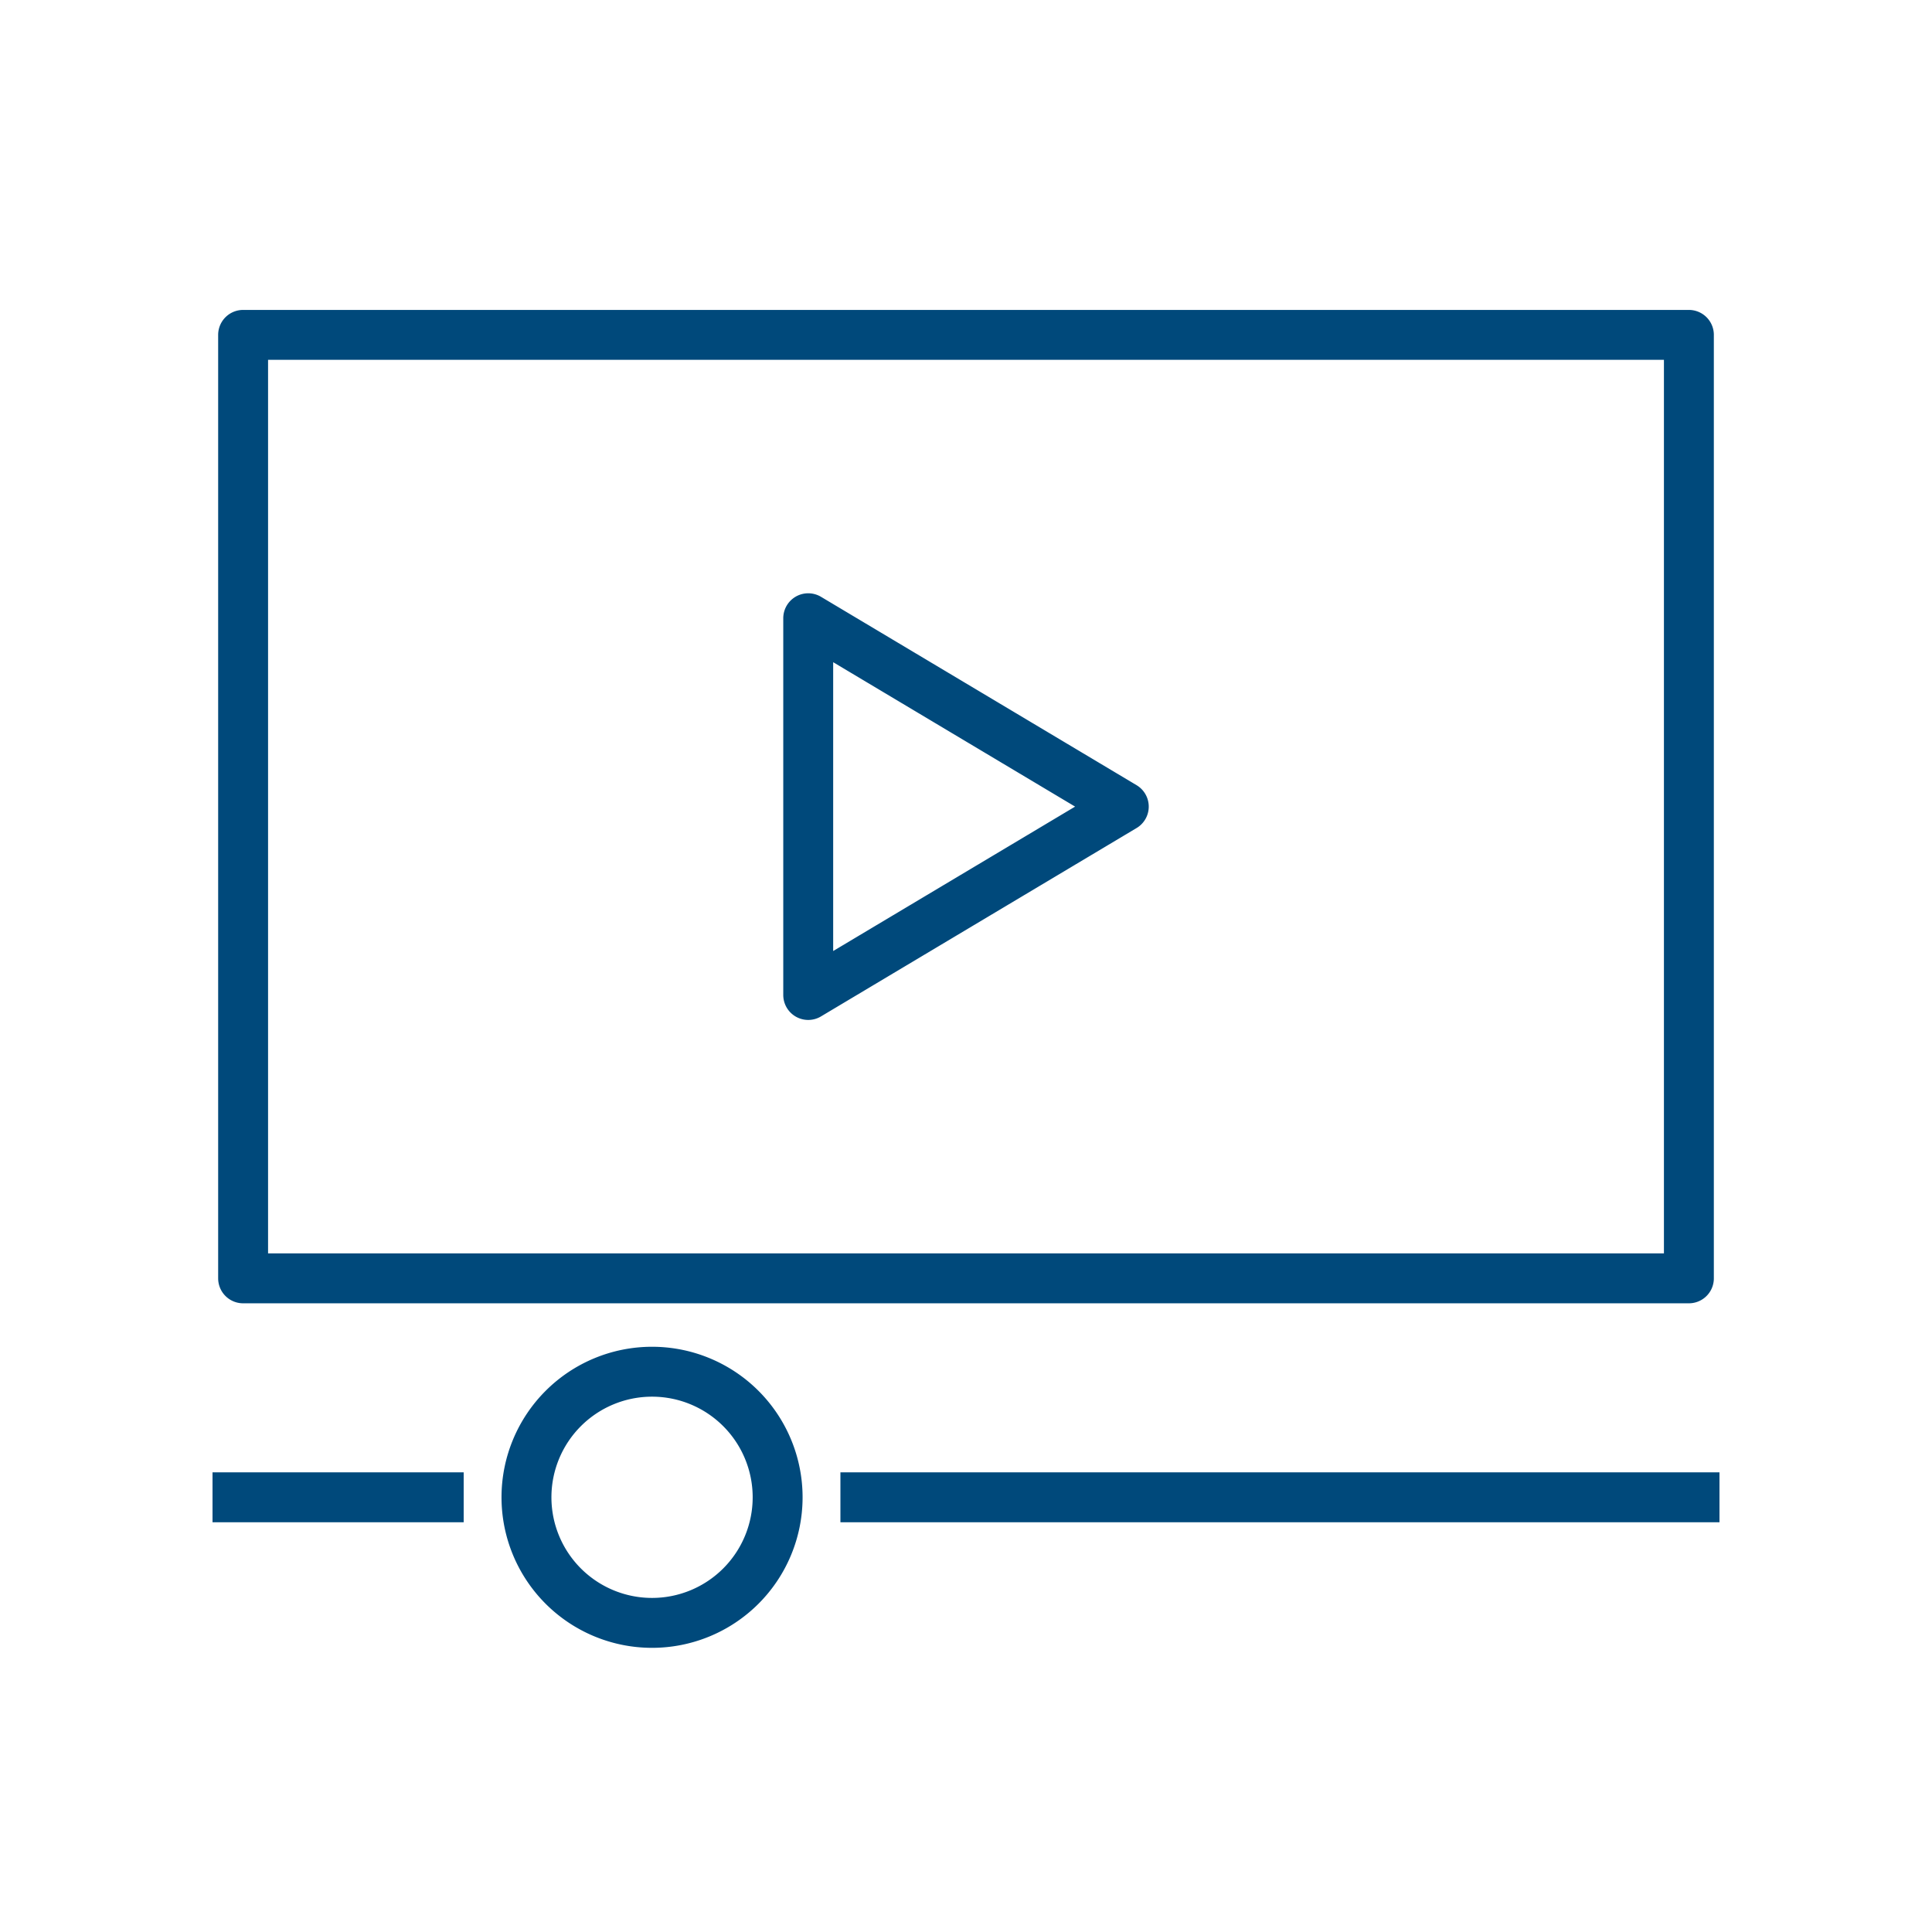
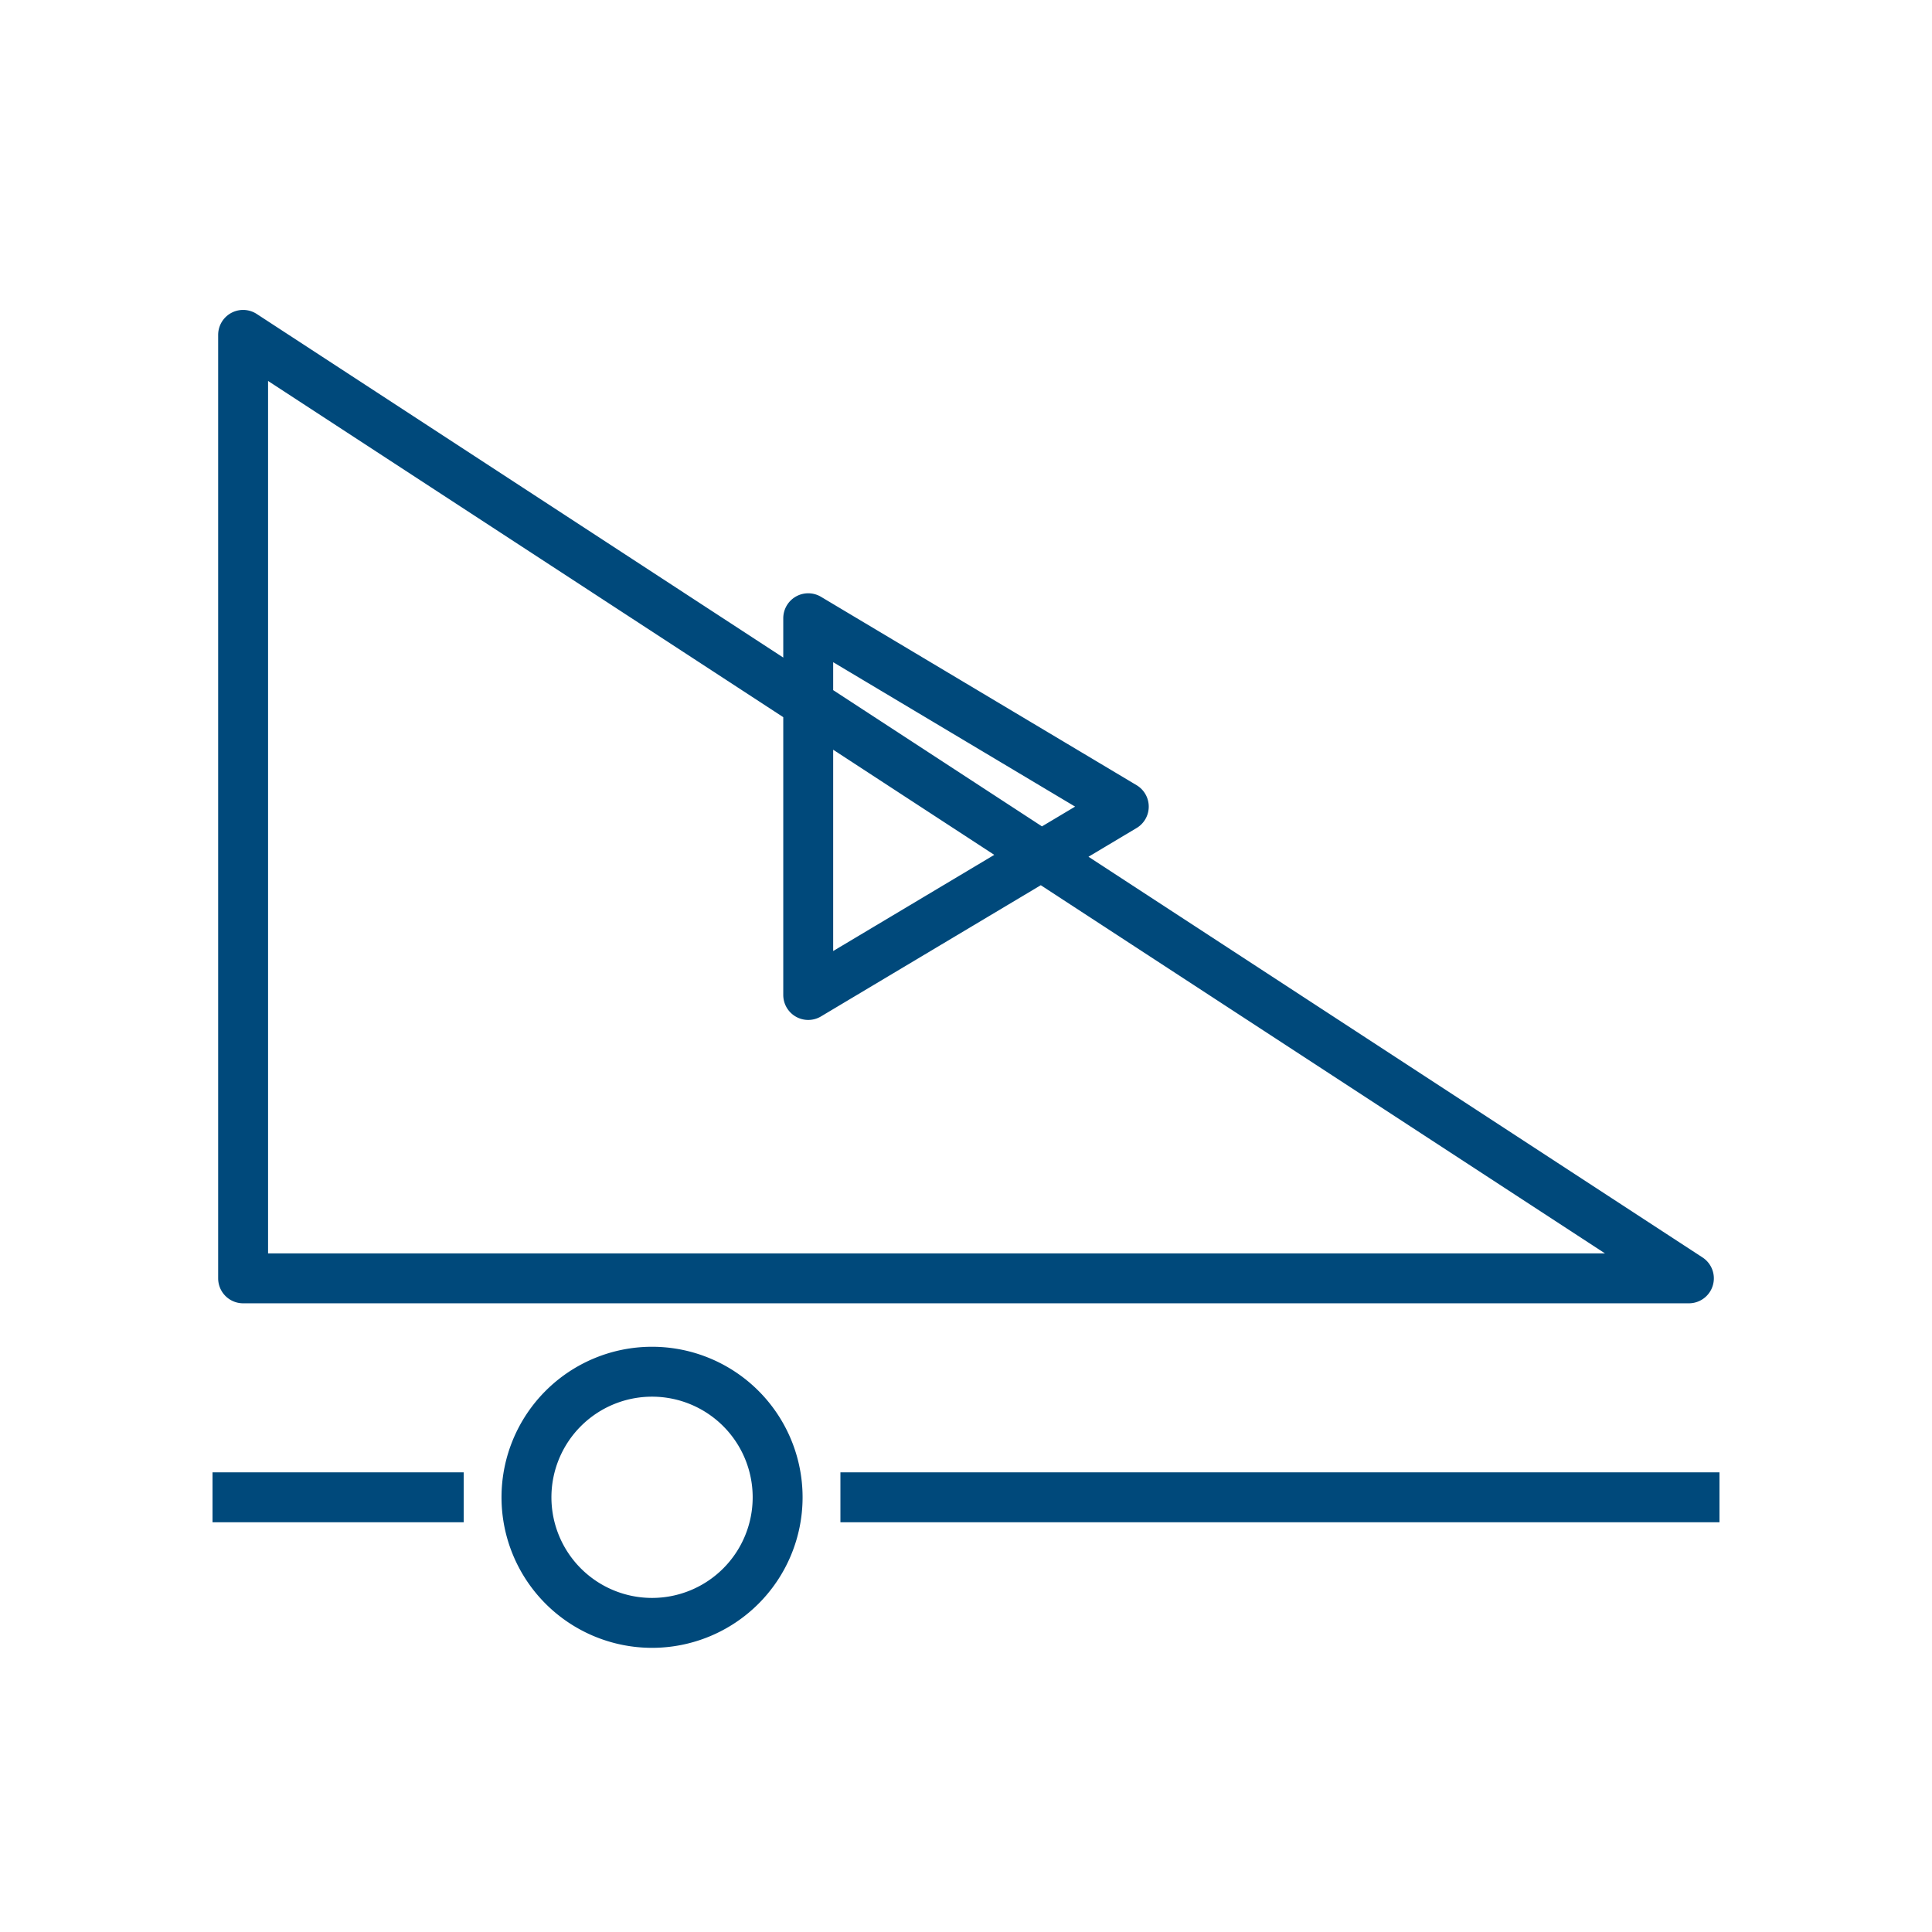
<svg xmlns="http://www.w3.org/2000/svg" id="Layer_1" data-name="Layer 1" width="120" height="120" viewBox="0 0 120 120">
  <defs>
    <style>.cls-1{fill:none;stroke:#00497b;stroke-linejoin:round;stroke-width:3.1px;}</style>
  </defs>
  <title>ico_epr_video</title>
-   <path class="cls-1" d="M48.3,93a7.8,7.8,0,1,1-7.8-7.8A7.8,7.8,0,0,1,48.3,93Zm3.9,0h54.6M13.2,93H28.8M50.2,38.4V61.8L69.8,50.1Zm54.7,41H15.1V20.8h89.8Z" />
+   <path class="cls-1" d="M48.3,93a7.8,7.8,0,1,1-7.8-7.8A7.8,7.8,0,0,1,48.3,93Zm3.9,0h54.6M13.2,93H28.8M50.2,38.4V61.8L69.8,50.1Zm54.7,41H15.1V20.8Z" />
</svg>